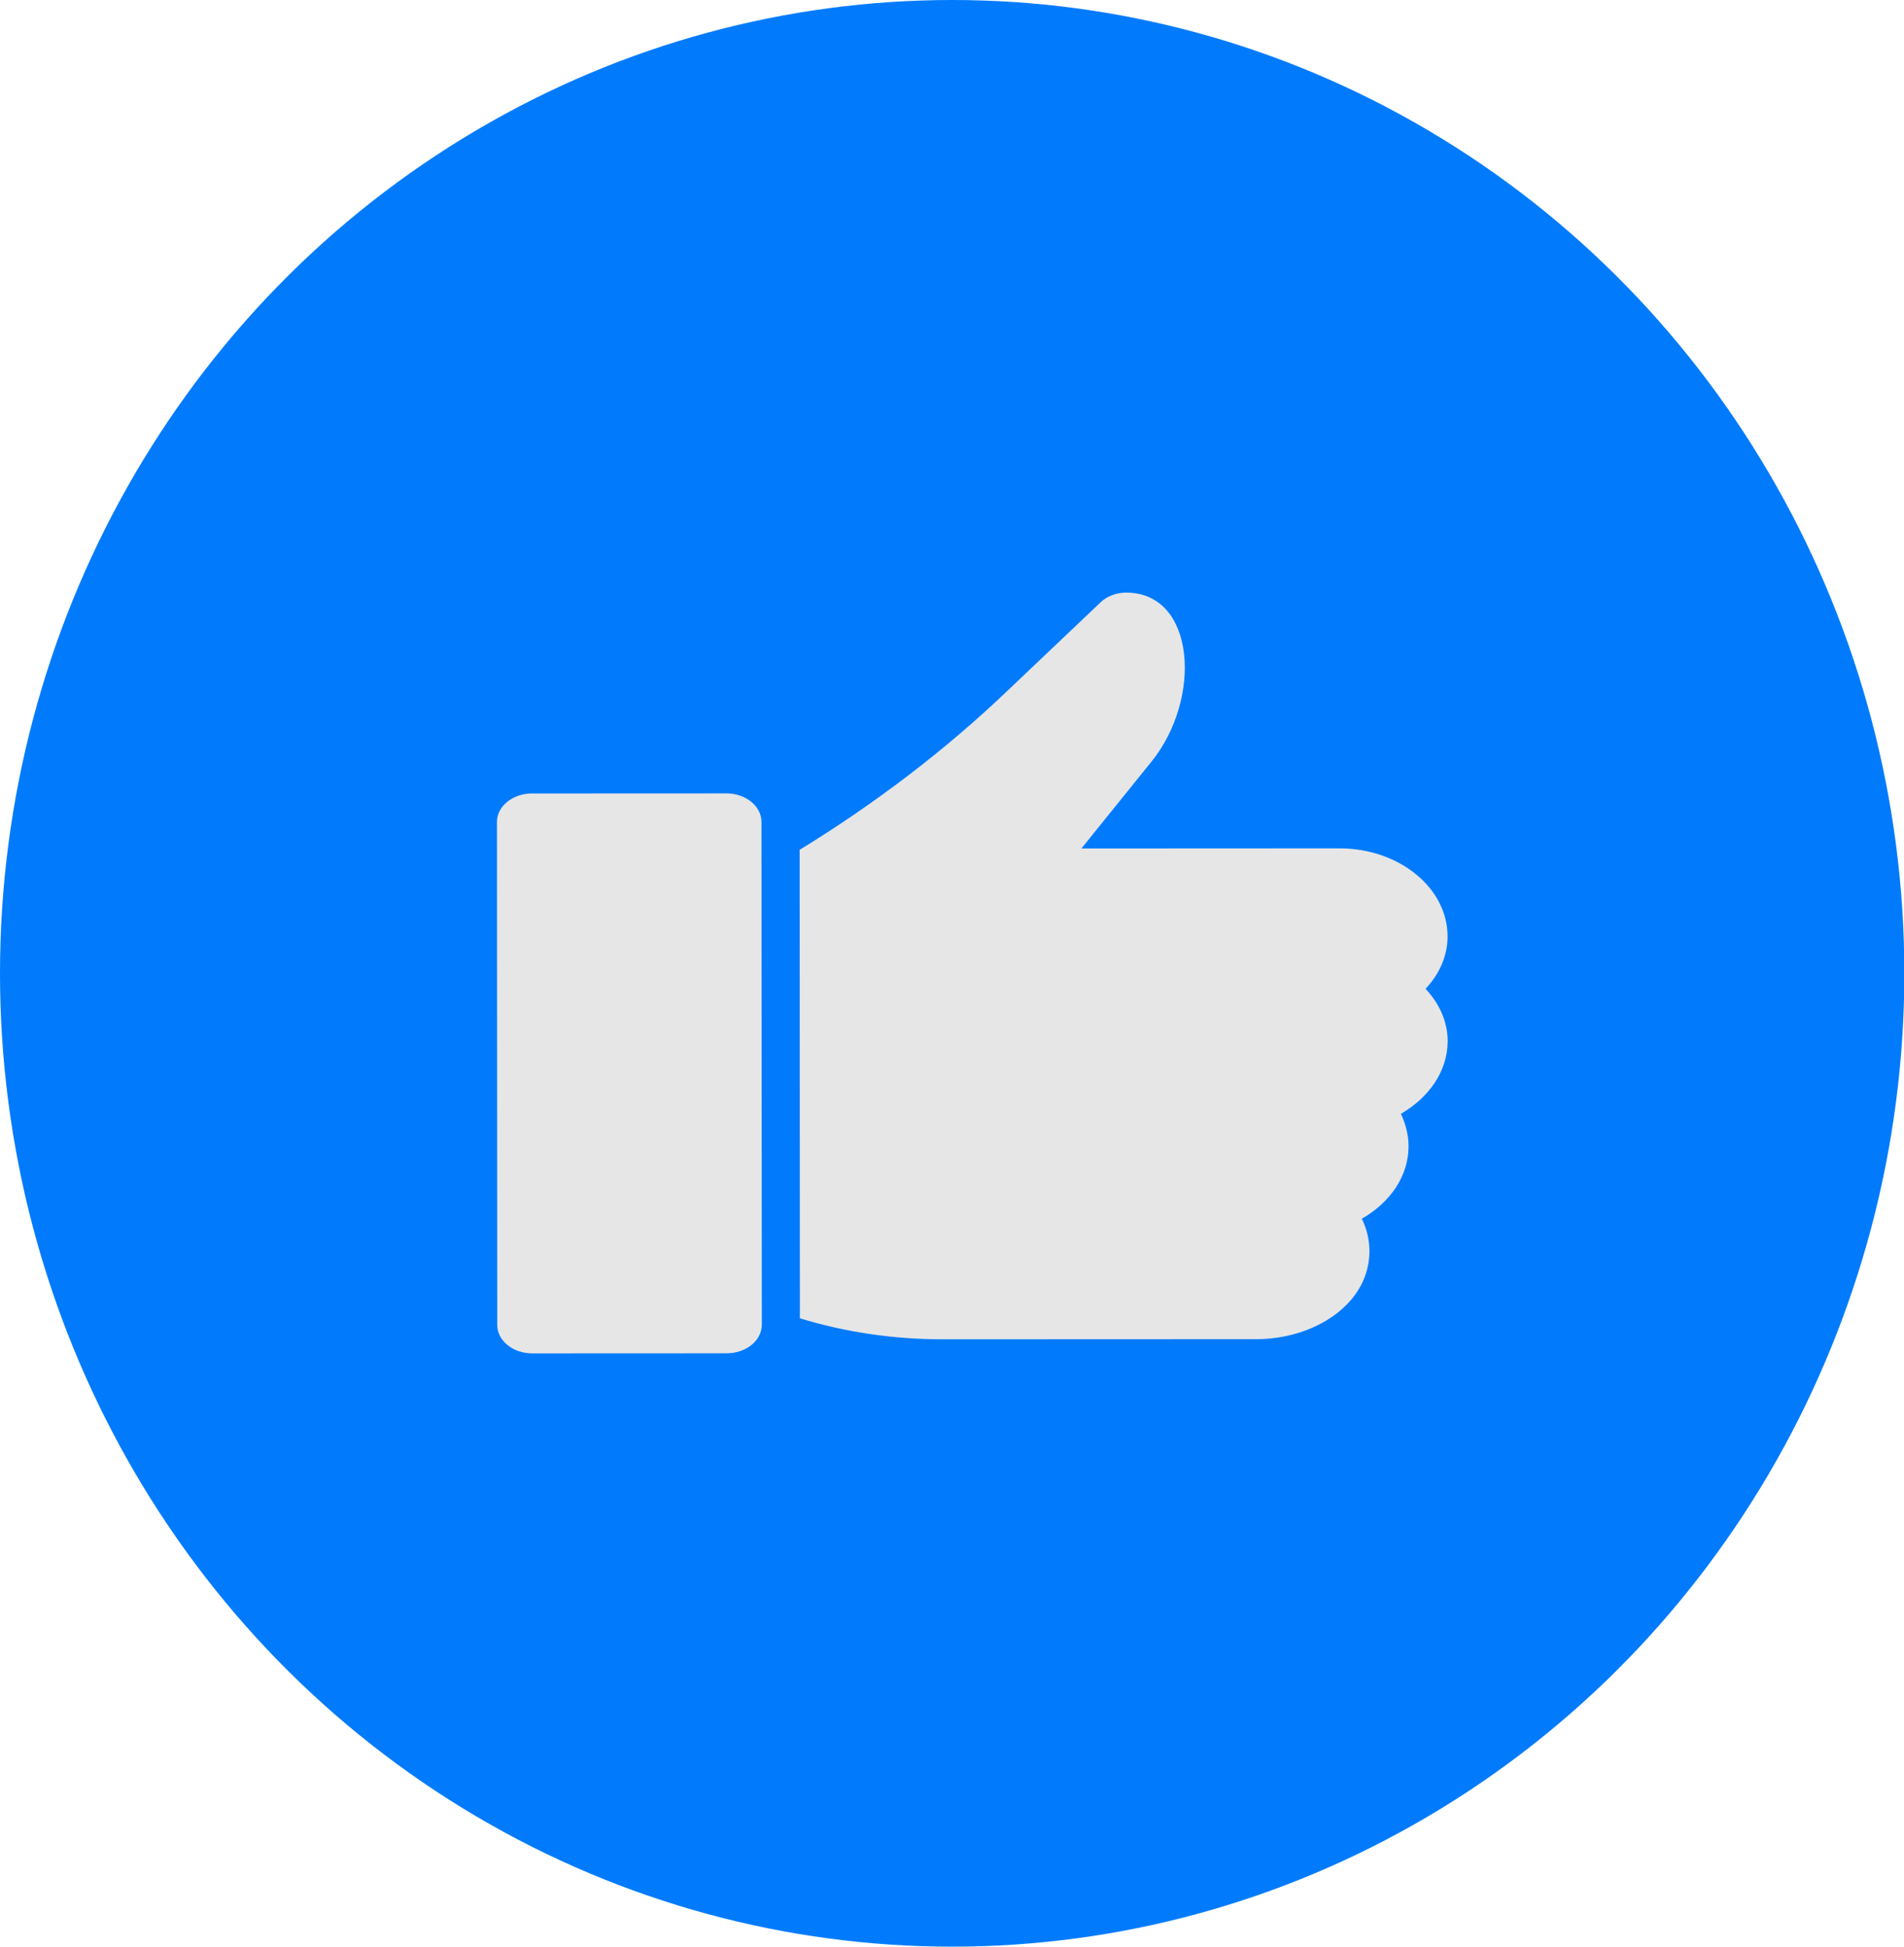
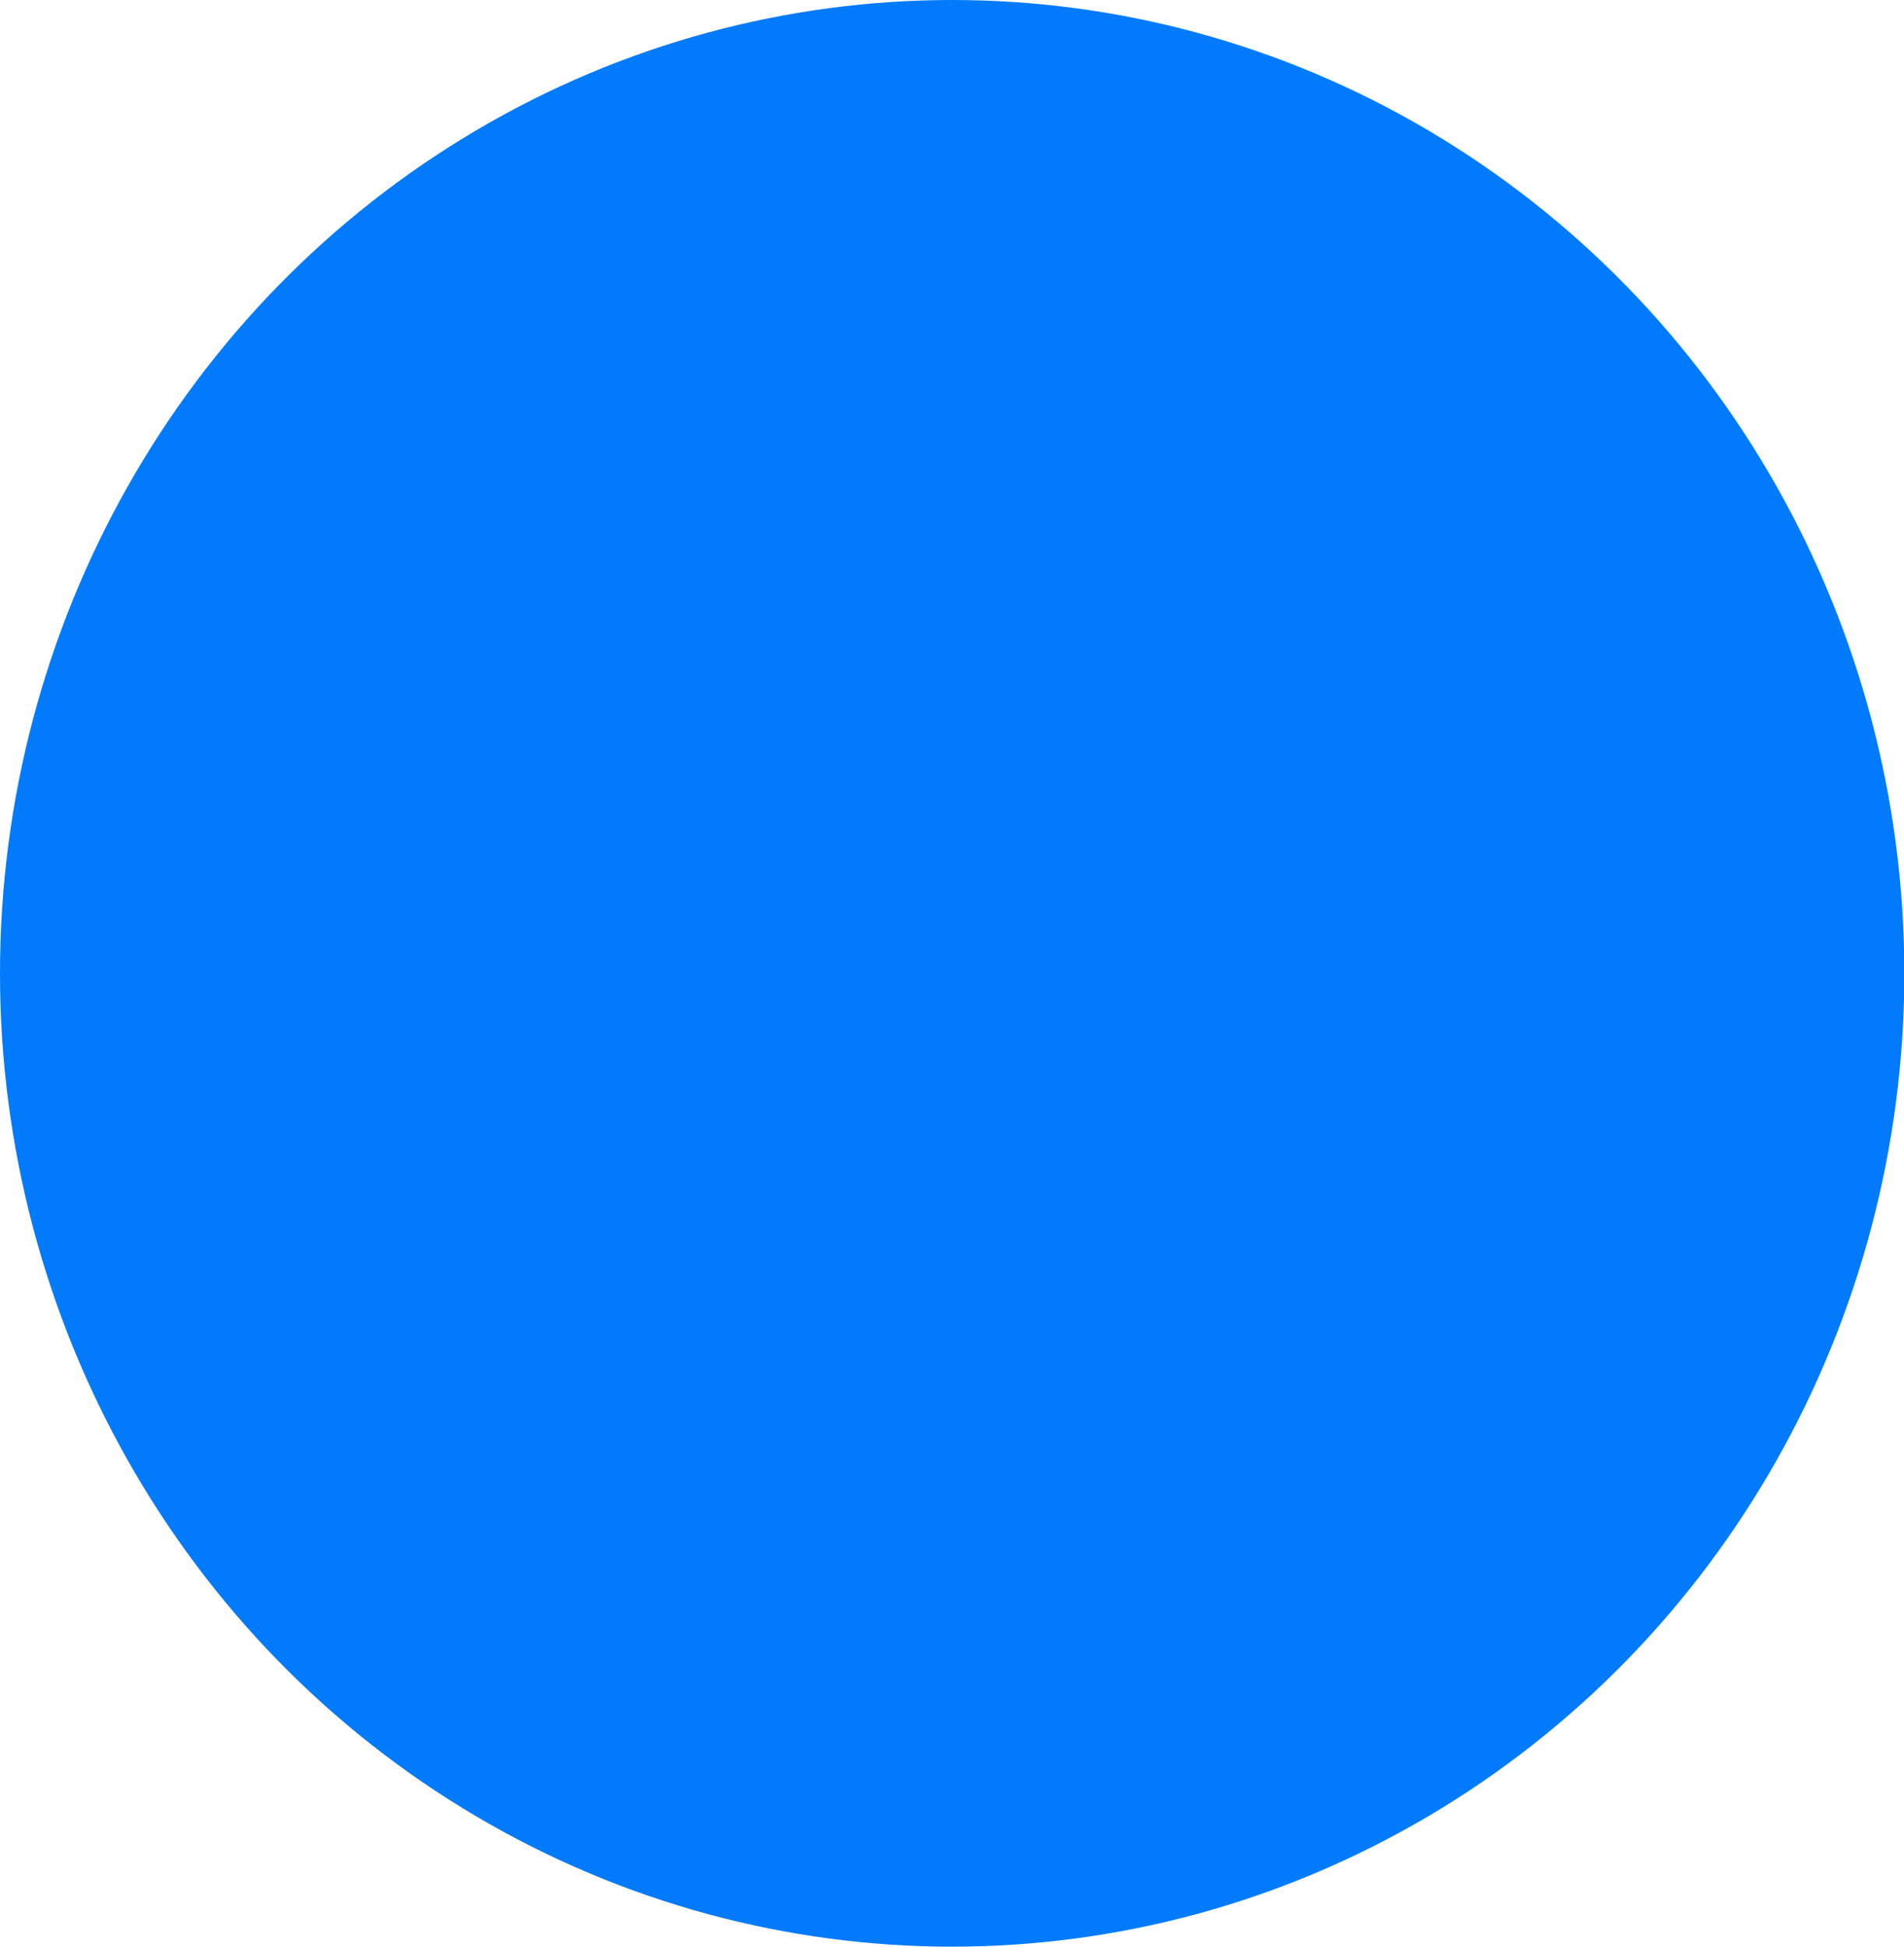
<svg xmlns="http://www.w3.org/2000/svg" width="45" height="46" viewBox="0 0 45 46" fill="none">
  <ellipse cx="22.504" cy="23" rx="22.504" ry="23" fill="#017BFC" />
-   <path d="M33.692 23.366C34.016 23.71 34.215 24.141 34.215 24.601C34.215 25.318 33.766 25.939 33.11 26.32C33.218 26.554 33.29 26.81 33.29 27.088C33.29 27.797 32.85 28.419 32.186 28.799C32.366 29.165 32.421 29.596 32.304 30.02C32.044 30.993 30.913 31.644 29.69 31.645L22.276 31.648C21.116 31.648 19.984 31.481 18.905 31.152L18.899 20.082C20.687 18.985 22.34 17.727 23.804 16.329L26.022 14.223C26.165 14.091 26.382 14.004 26.615 14.003C28.259 14.003 28.422 16.511 27.21 18.003L25.558 20.05L31.659 20.047C33.061 20.047 34.212 20.975 34.213 22.13C34.213 22.591 34.016 23.023 33.692 23.366ZM12.581 31.981L17.176 31.979C17.633 31.979 18.005 31.677 18.005 31.305L17.997 19.422C17.997 19.05 17.625 18.748 17.168 18.748L12.573 18.75C12.116 18.75 11.744 19.052 11.745 19.425L11.752 31.308C11.752 31.68 12.124 31.982 12.581 31.981Z" fill="#E6E6E6" />
</svg>